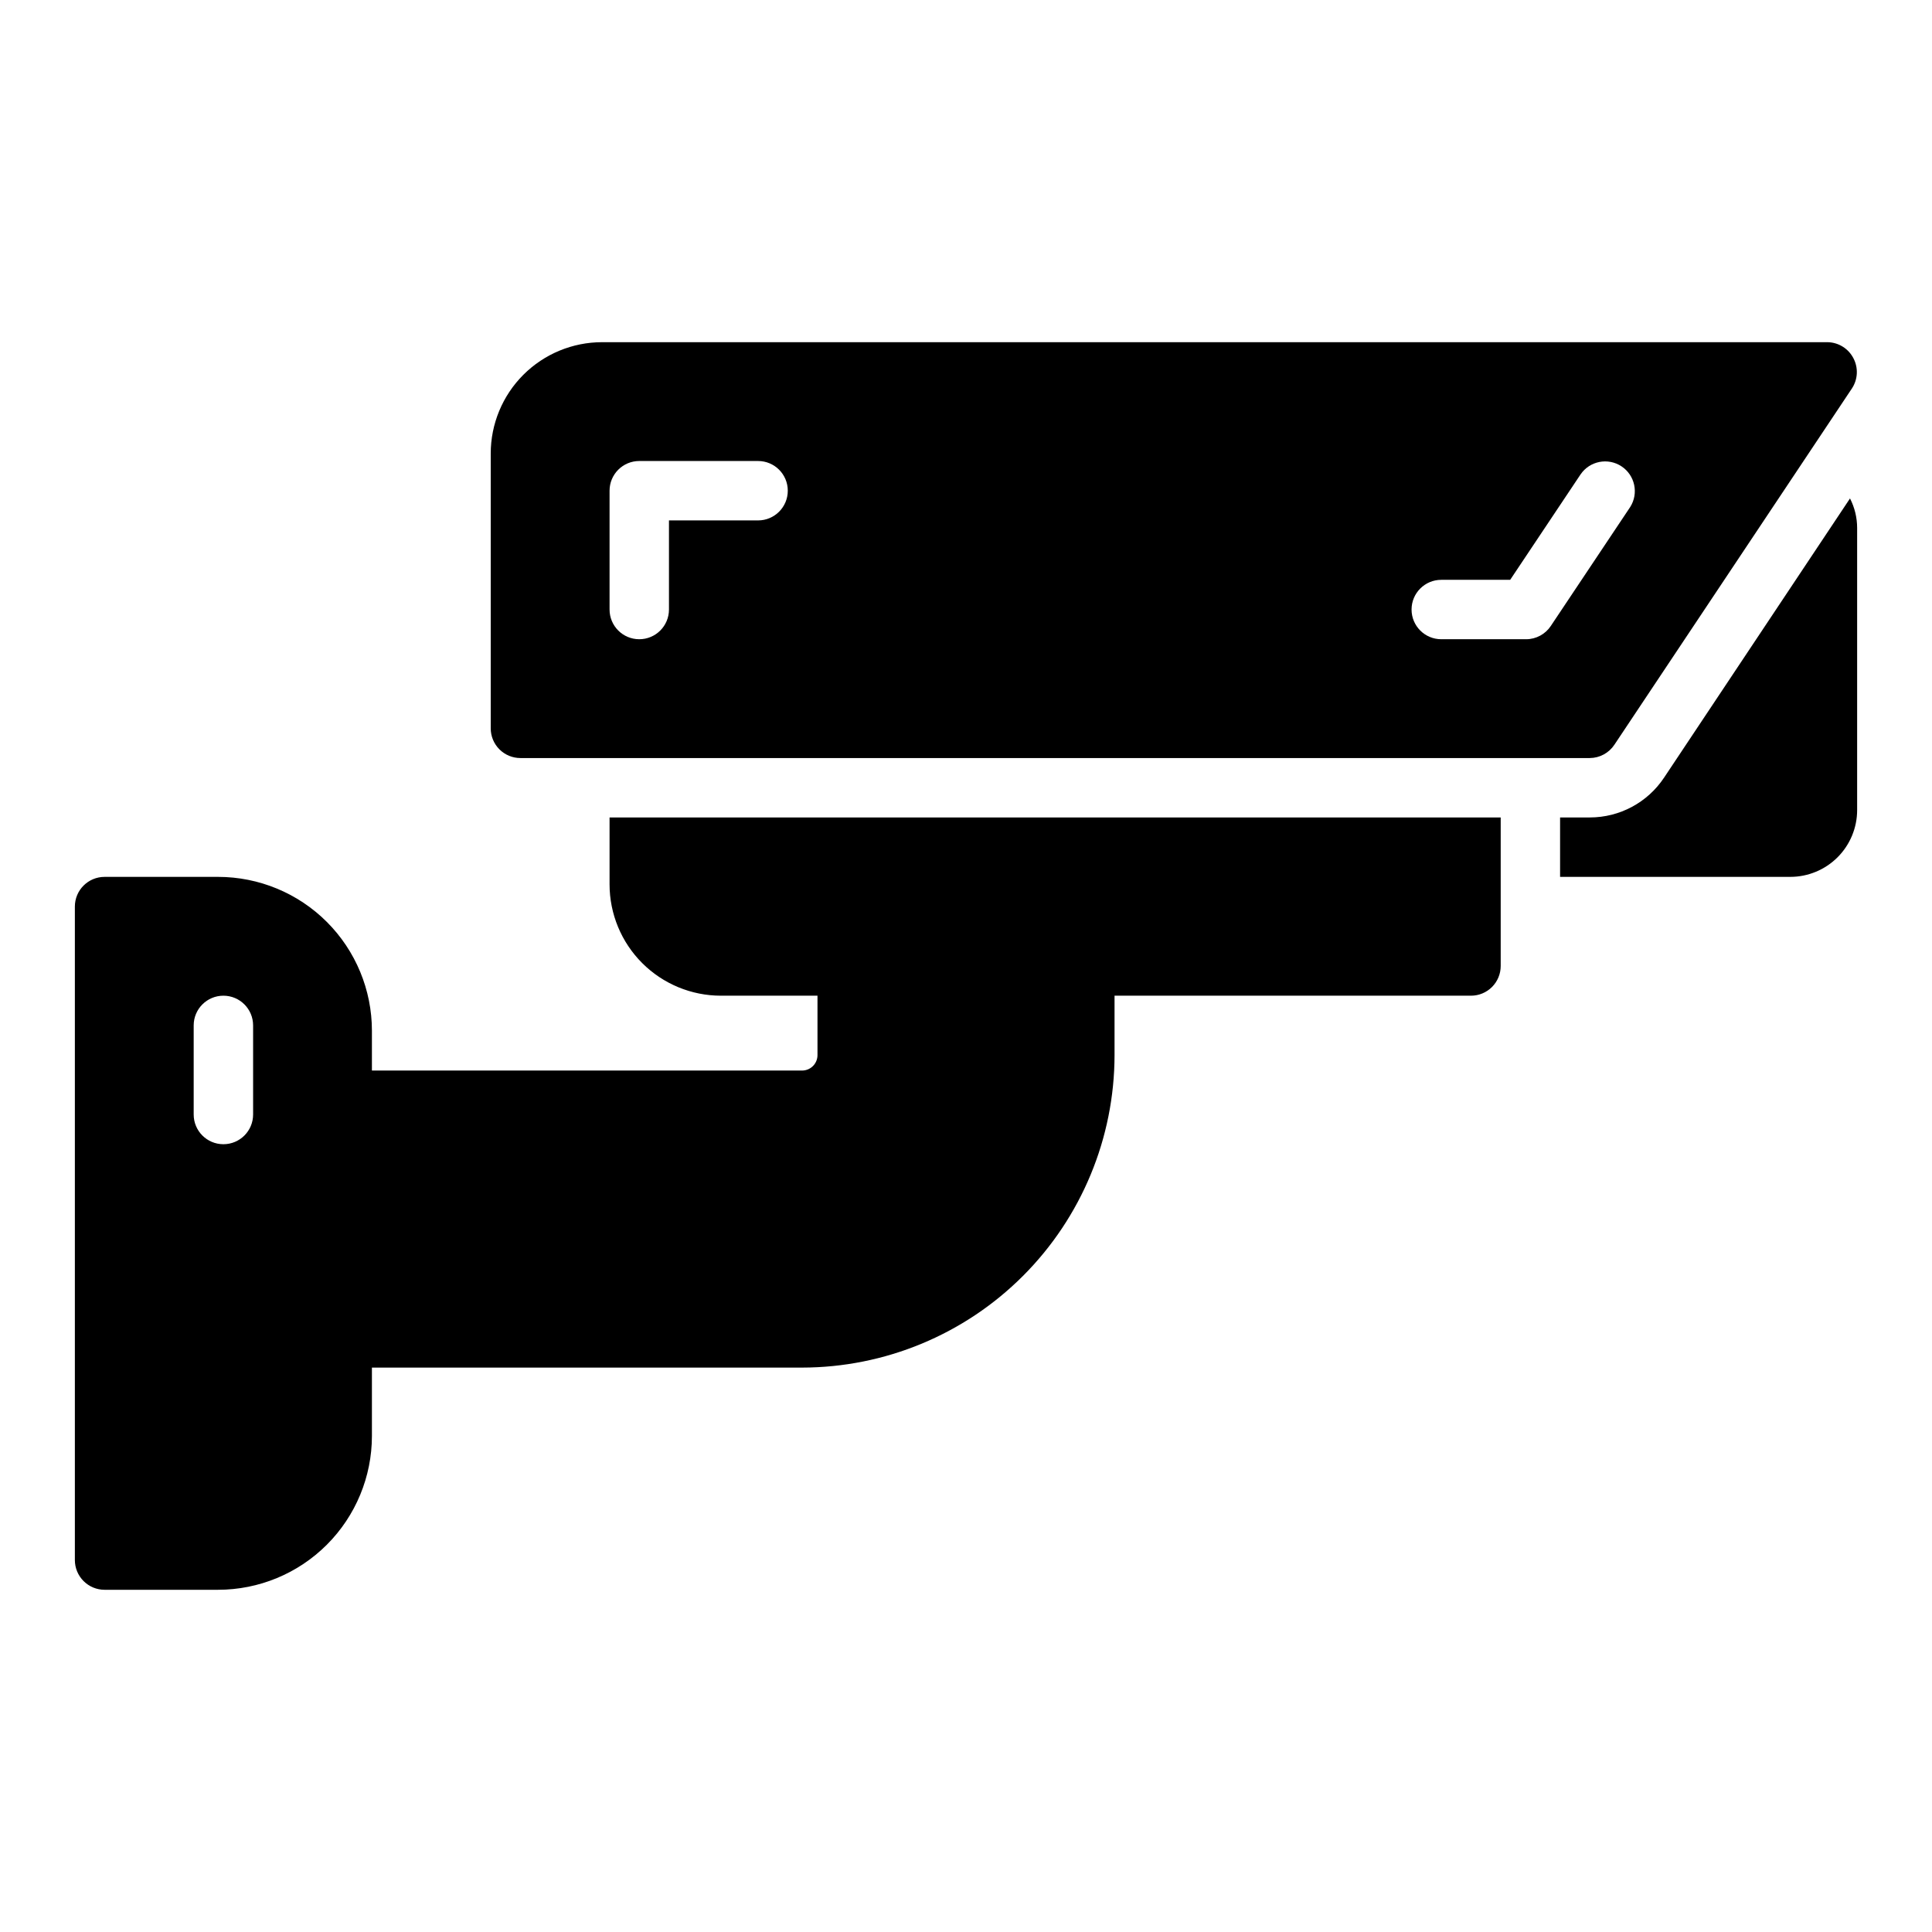
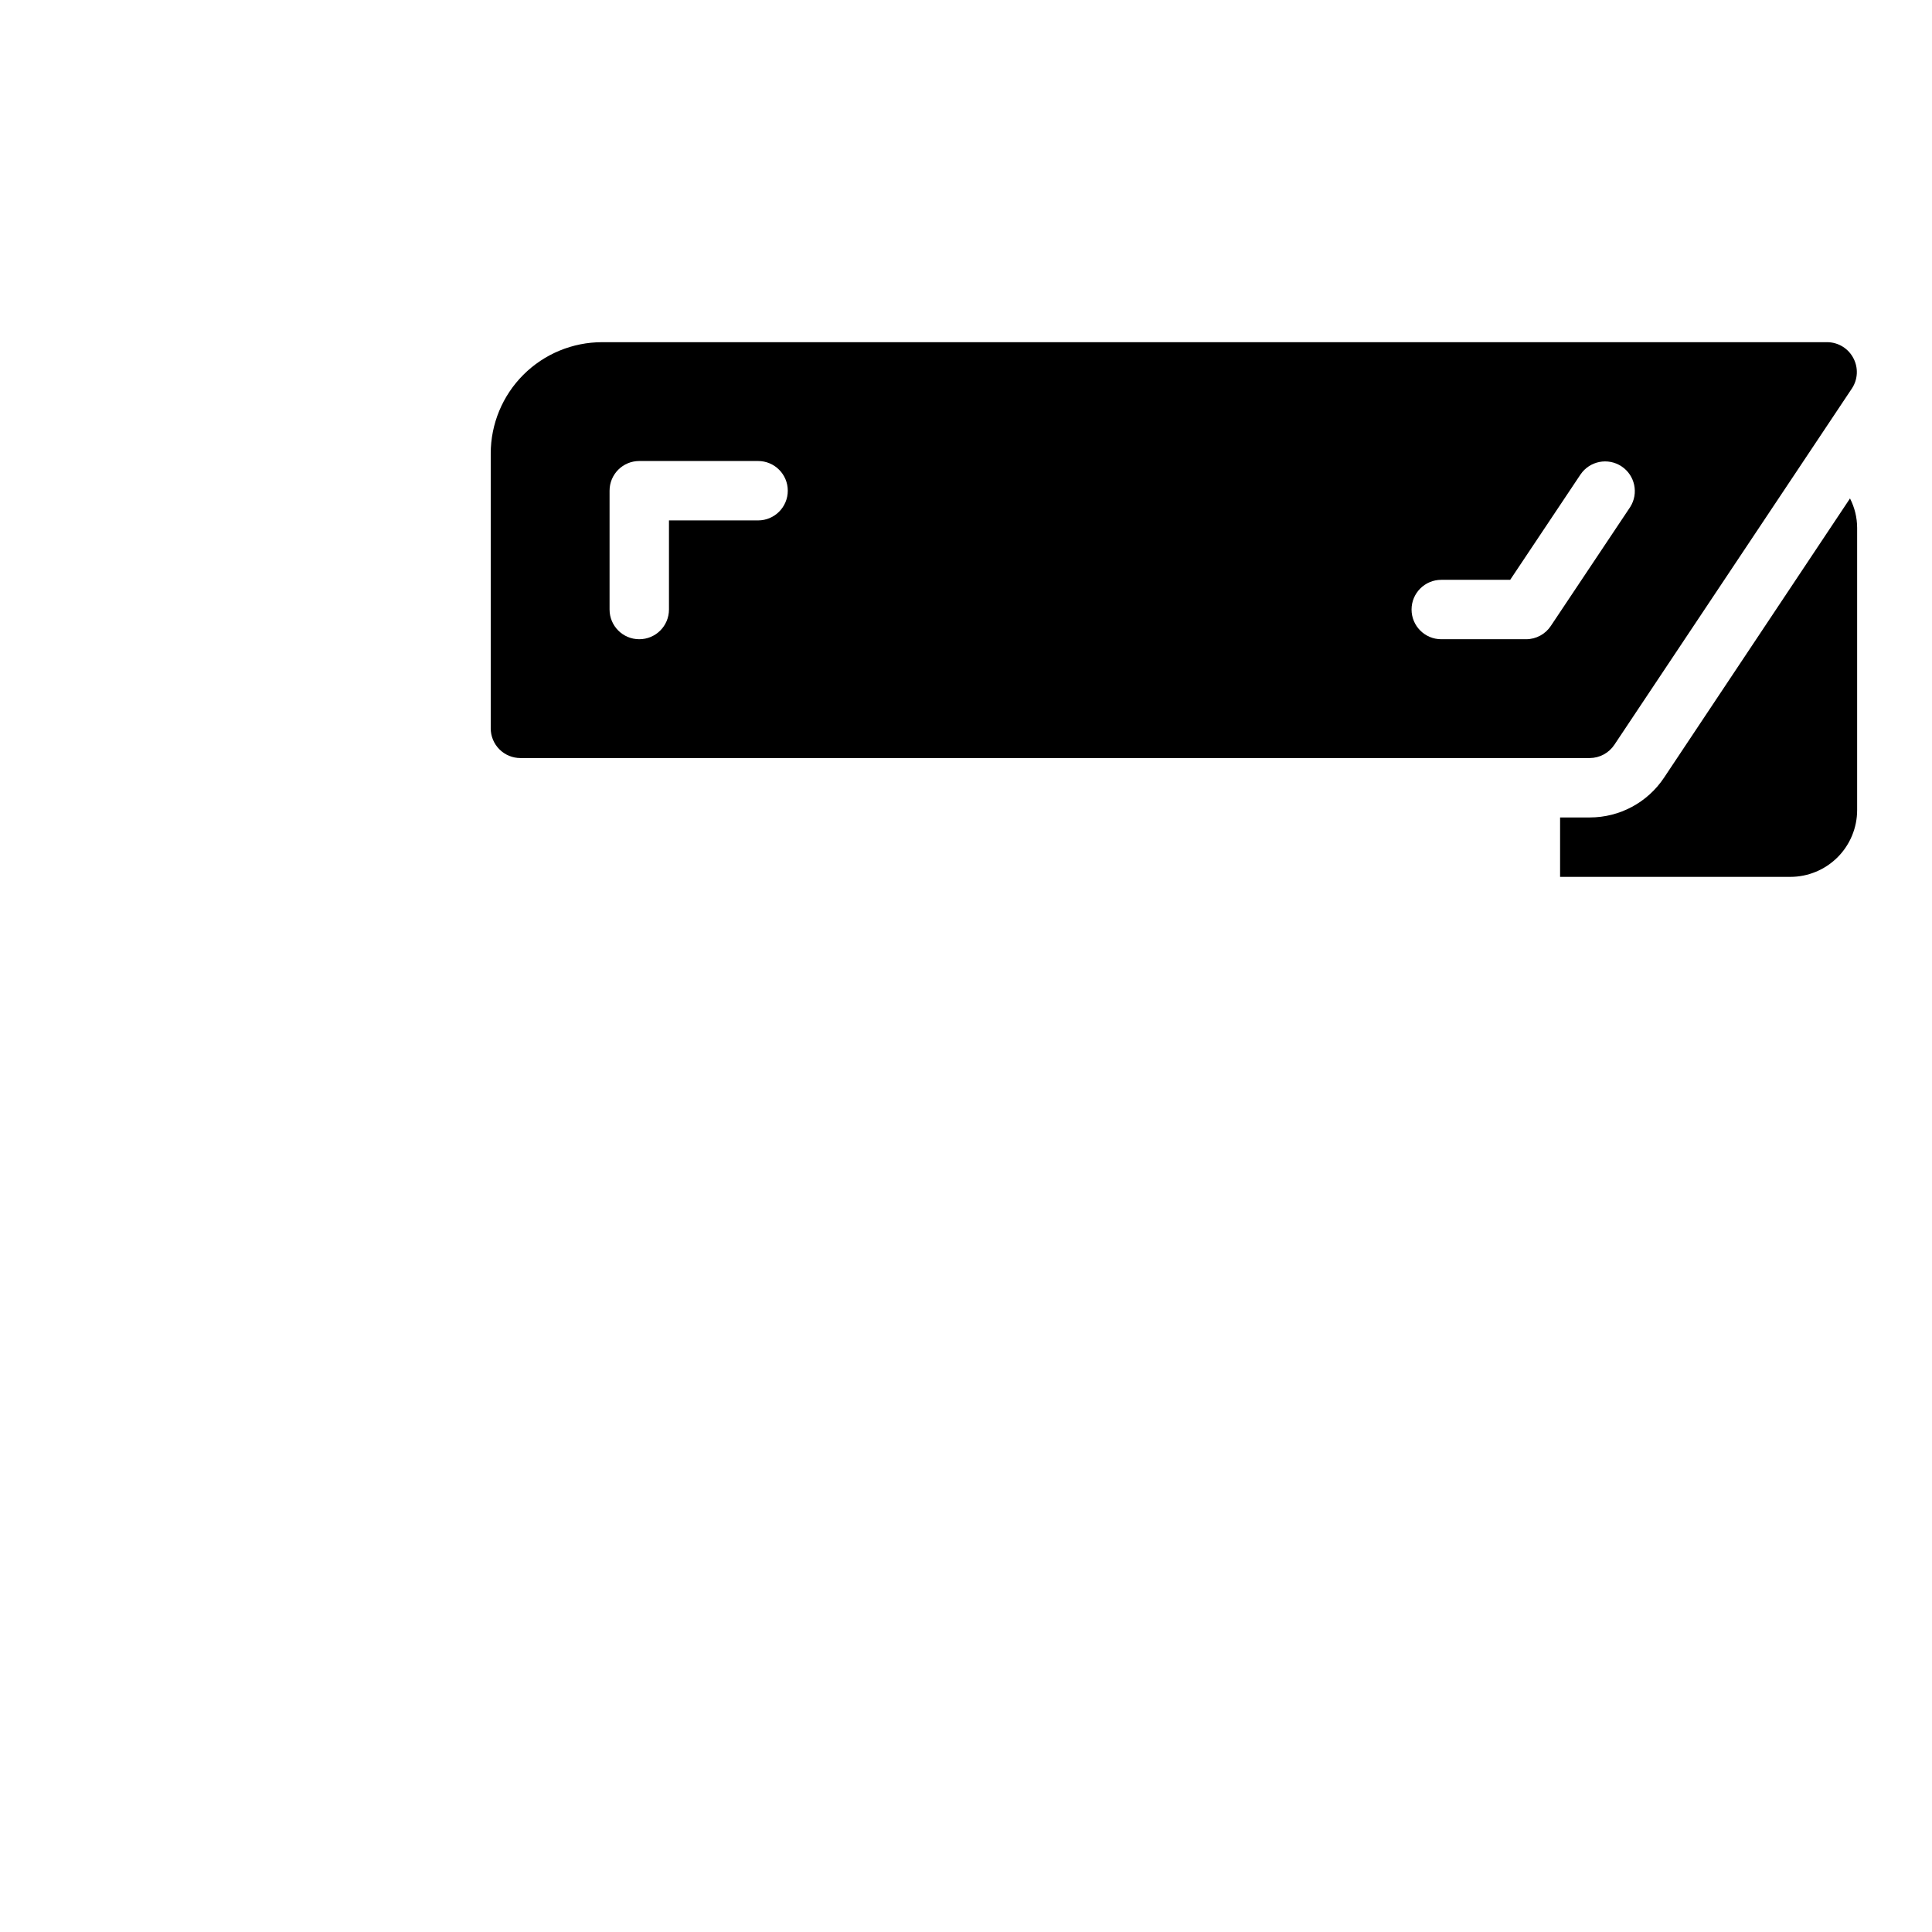
<svg xmlns="http://www.w3.org/2000/svg" fill="#000000" width="800px" height="800px" version="1.1" viewBox="144 144 512 512">
  <g>
-     <path d="m305.54 378.35c0 7.828 3.109 15.336 8.645 20.871 5.535 5.539 13.047 8.648 20.875 8.648h25.582v15.742c0 2.262-1.832 4.094-4.09 4.094h-113.99v-10.547c0-10.816-4.297-21.188-11.945-28.836-7.644-7.644-18.016-11.941-28.832-11.941h-30.07c-4.348 0-7.875 3.523-7.875 7.871v173.18c0 2.09 0.832 4.09 2.309 5.566 1.477 1.477 3.477 2.309 5.566 2.309h30.07c10.816 0 21.188-4.297 28.832-11.945 7.648-7.648 11.945-18.02 11.945-28.832v-18.105h113.99c21.957-0.023 43.008-8.754 58.531-24.281 15.527-15.523 24.258-36.578 24.281-58.535v-15.742h94.465c2.086 0 4.09-0.828 5.566-2.305 1.477-1.477 2.305-3.481 2.305-5.566v-39.363h-236.16zm-94.465 61.008c0 4.348-3.523 7.871-7.871 7.871-4.348 0-7.875-3.523-7.875-7.871v-23.617c0-4.348 3.527-7.871 7.875-7.871 4.348 0 7.871 3.523 7.871 7.871z" />
    <path d="m281.92 344.89h283.39c2.633-0.016 5.082-1.344 6.531-3.543l62.977-94.465c1.531-2.363 1.68-5.367 0.395-7.871-1.32-2.621-3.992-4.293-6.926-4.328h-324.72c-7.828 0-15.34 3.109-20.875 8.645-5.535 5.535-8.645 13.043-8.645 20.875v72.816c0 2.086 0.828 4.09 2.305 5.566 1.477 1.477 3.481 2.305 5.566 2.305zm244.03-47.23h18.262l18.656-27.945 0.004-0.004c2.422-3.547 7.242-4.496 10.832-2.133 3.586 2.363 4.617 7.168 2.312 10.793l-21.02 31.488h0.004c-1.449 2.199-3.902 3.531-6.535 3.543h-22.516c-4.348 0-7.871-3.523-7.871-7.871s3.523-7.871 7.871-7.871zm-220.41-23.617c0-4.348 3.523-7.871 7.871-7.871h31.488c4.348 0 7.871 3.523 7.871 7.871s-3.523 7.871-7.871 7.871h-23.617v23.617c0 4.348-3.523 7.871-7.871 7.871s-7.871-3.523-7.871-7.871z" />
    <path d="m634.27 276.09-49.277 73.996c-4.379 6.59-11.77 10.551-19.68 10.547h-7.875v15.742h61.008v0.004c4.699 0 9.203-1.867 12.527-5.188 3.32-3.324 5.188-7.828 5.188-12.523v-74.785c-0.008-2.711-0.656-5.379-1.891-7.793z" />
  </g>
</svg>